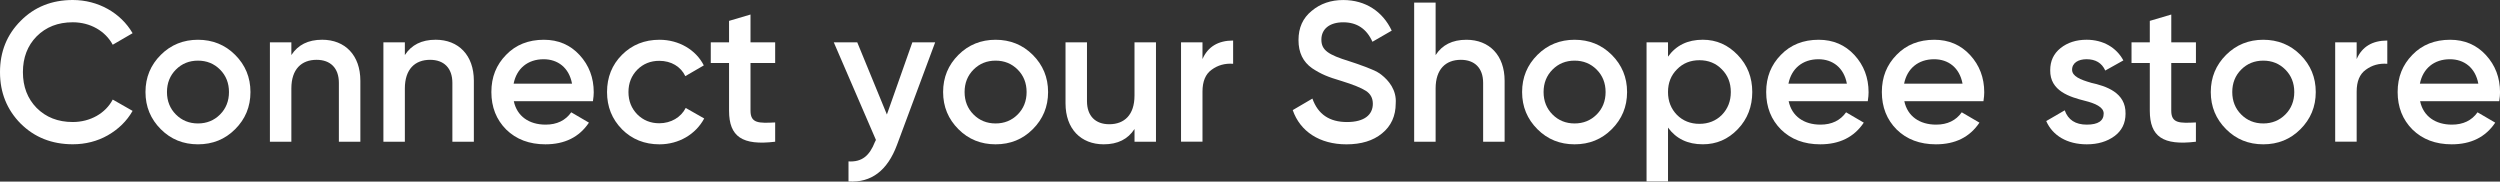
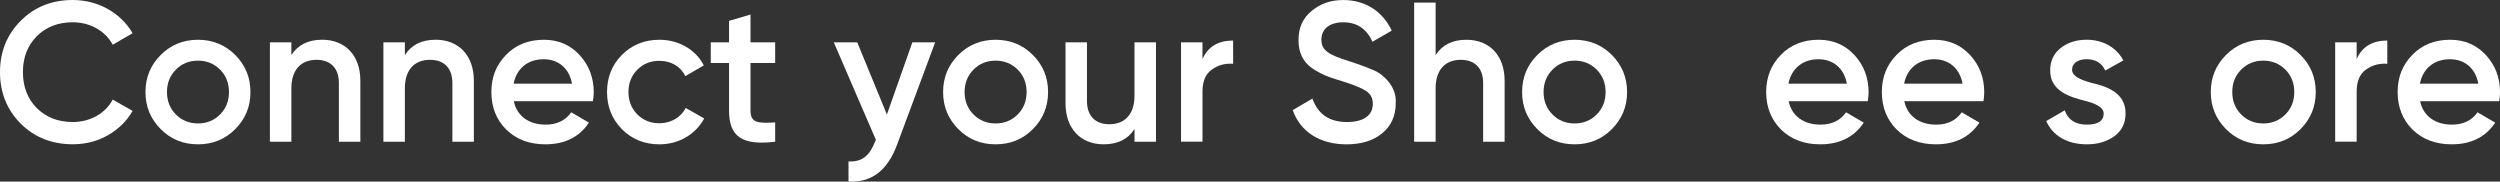
<svg xmlns="http://www.w3.org/2000/svg" id="Layer_2" data-name="Layer 2" viewBox="0 0 944.96 68.64">
  <rect x="0" y="0" width="944.96" height="68.64" fill="#333333" stroke="none" />
  <defs>
    <style> .cls-1 { fill: #fff; stroke-width: 0px; } </style>
  </defs>
  <g id="connect_shopee" data-name="connect shopee">
    <g>
      <path class="cls-1" d="m7.81,46.73C2.63,41.47,0,35.01,0,27.27S2.63,13.07,7.81,7.89C13,2.63,19.61,0,27.5,0c9.54,0,18.11,4.81,22.62,12.55l-7.51,4.36c-2.78-5.18-8.49-8.49-15.1-8.49-5.63,0-10.14,1.8-13.67,5.33-3.46,3.53-5.18,8.04-5.18,13.52s1.73,9.99,5.18,13.52c3.53,3.53,8.04,5.33,13.67,5.33,6.61,0,12.4-3.31,15.1-8.49l7.51,4.28c-2.18,3.83-5.33,6.91-9.39,9.24-3.98,2.25-8.42,3.38-13.22,3.38-7.89,0-14.5-2.63-19.69-7.81Z" />
      <path class="cls-1" d="m60.78,48.84c-3.83-3.83-5.79-8.49-5.79-14.05s1.95-10.22,5.79-14.05c3.83-3.83,8.57-5.71,14.05-5.71s10.22,1.88,14.05,5.71,5.79,8.49,5.79,14.05-1.95,10.22-5.79,14.05c-3.83,3.83-8.49,5.71-14.05,5.71s-10.22-1.88-14.05-5.71Zm14.05-2.18c3.31,0,6.09-1.13,8.34-3.38s3.38-5.11,3.38-8.49-1.13-6.24-3.38-8.49-5.03-3.38-8.34-3.38-6.09,1.13-8.34,3.38-3.38,5.11-3.38,8.49,1.13,6.24,3.38,8.49,5.03,3.38,8.34,3.38Z" />
      <path class="cls-1" d="m136.21,30.5v23.07h-8.12v-22.24c0-5.64-3.23-8.72-8.42-8.72-5.71,0-9.54,3.53-9.54,10.82v20.14h-8.11V16h8.11v4.81c2.48-3.83,6.31-5.79,11.65-5.79,8.64,0,14.43,5.86,14.43,15.48Z" />
      <path class="cls-1" d="m179.11,30.5v23.07h-8.12v-22.24c0-5.64-3.23-8.72-8.42-8.72-5.71,0-9.54,3.53-9.54,10.82v20.14h-8.11V16h8.11v4.81c2.48-3.83,6.31-5.79,11.65-5.79,8.64,0,14.43,5.86,14.43,15.48Z" />
      <path class="cls-1" d="m194.21,38.24c1.2,5.71,5.79,8.87,12.02,8.87,4.28,0,7.51-1.58,9.69-4.66l6.69,3.91c-3.68,5.49-9.17,8.19-16.45,8.19-6.09,0-11.04-1.88-14.8-5.56-3.76-3.76-5.63-8.49-5.63-14.2s1.88-10.29,5.56-14.05c3.68-3.83,8.49-5.71,14.28-5.71,5.49,0,9.99,1.95,13.52,5.79,3.53,3.83,5.33,8.56,5.33,14.05,0,.83-.08,1.95-.3,3.38h-29.9Zm22.01-6.61c-1.13-6.09-5.41-9.24-10.74-9.24-6.01,0-10.22,3.53-11.34,9.24h22.09Z" />
      <path class="cls-1" d="m235.08,48.84c-3.76-3.83-5.63-8.49-5.63-14.05s1.88-10.29,5.63-14.05c3.83-3.83,8.57-5.71,14.2-5.71,7.29,0,13.75,3.76,16.75,9.69l-6.99,4.06c-1.73-3.61-5.33-5.79-9.84-5.79-3.31,0-6.09,1.13-8.34,3.38-2.18,2.25-3.31,5.03-3.31,8.42s1.13,6.16,3.31,8.42c2.25,2.25,5.03,3.38,8.34,3.38,4.43,0,8.19-2.25,9.99-5.79l6.99,3.98c-3.23,6.01-9.62,9.77-16.91,9.77-5.63,0-10.37-1.88-14.2-5.71Z" />
      <path class="cls-1" d="m293,23.82h-9.32v18.03c0,4.81,3.16,4.73,9.32,4.43v7.29c-12.4,1.5-17.43-1.88-17.43-11.72v-18.03h-6.91v-7.81h6.91V7.89l8.11-2.4v10.52h9.32v7.81Z" />
      <path class="cls-1" d="m344.84,16h8.64l-14.43,38.77c-3.61,9.69-9.69,14.35-18.33,13.83v-7.59c5.11.3,7.96-2.18,9.99-7.36l.38-.75-15.93-36.89h8.87l11.2,27.27,9.62-27.27Z" />
      <path class="cls-1" d="m362.27,48.84c-3.83-3.83-5.79-8.49-5.79-14.05s1.95-10.22,5.79-14.05c3.83-3.83,8.57-5.71,14.05-5.71s10.22,1.88,14.05,5.71,5.79,8.49,5.79,14.05-1.95,10.22-5.79,14.05c-3.83,3.83-8.49,5.71-14.05,5.71s-10.22-1.88-14.05-5.71Zm14.05-2.18c3.31,0,6.09-1.13,8.34-3.38s3.38-5.11,3.38-8.49-1.13-6.24-3.38-8.49-5.03-3.38-8.34-3.38-6.09,1.13-8.34,3.38-3.38,5.11-3.38,8.49,1.13,6.24,3.38,8.49,5.03,3.38,8.34,3.38Z" />
      <path class="cls-1" d="m428.83,16h8.11v37.57h-8.11v-4.81c-2.48,3.83-6.31,5.79-11.65,5.79-8.64,0-14.43-5.86-14.43-15.48v-23.07h8.11v22.24c0,5.63,3.23,8.72,8.42,8.72,5.71,0,9.54-3.53,9.54-10.82v-20.14Z" />
      <path class="cls-1" d="m454.53,22.31c2.03-4.66,5.94-6.99,11.57-6.99v8.79c-3.08-.23-5.79.53-8.12,2.25-2.33,1.65-3.46,4.43-3.46,8.26v18.93h-8.11V16h8.11v6.31Z" />
      <path class="cls-1" d="m488.63,41.62l7.44-4.36c2.1,5.94,6.46,8.87,13.07,8.87s9.77-2.78,9.77-6.91c0-2.18-.9-3.76-2.63-4.88s-4.88-2.4-9.32-3.76c-5.03-1.5-7.51-2.48-11.04-4.81-3.38-2.4-5.11-5.86-5.11-10.59s1.65-8.34,4.96-11.04c3.31-2.78,7.29-4.13,11.95-4.13,8.42,0,14.95,4.36,18.33,11.57l-7.29,4.21c-2.18-4.88-5.86-7.36-11.04-7.36s-8.26,2.55-8.26,6.54,2.55,5.71,10.59,8.19c2.03.68,3.46,1.13,4.36,1.5.98.3,2.25.83,3.91,1.5,1.73.68,3.01,1.43,3.83,2.1,2.78,2.18,5.79,5.79,5.41,10.82,0,4.73-1.73,8.57-5.18,11.35-3.38,2.78-7.89,4.13-13.45,4.13-10.14,0-17.51-4.88-20.29-12.92Z" />
      <path class="cls-1" d="m568.72,30.5v23.07h-8.12v-22.24c0-5.64-3.23-8.72-8.42-8.72-5.71,0-9.54,3.53-9.54,10.82v20.14h-8.11V.98h8.11v19.84c2.48-3.83,6.31-5.79,11.65-5.79,8.64,0,14.43,5.86,14.43,15.48Z" />
      <path class="cls-1" d="m581.12,48.84c-3.83-3.83-5.79-8.49-5.79-14.05s1.95-10.22,5.79-14.05c3.83-3.83,8.57-5.71,14.05-5.71s10.22,1.88,14.05,5.71c3.83,3.83,5.79,8.49,5.79,14.05s-1.96,10.22-5.79,14.05c-3.83,3.83-8.49,5.71-14.05,5.71s-10.22-1.88-14.05-5.71Zm14.05-2.18c3.31,0,6.09-1.13,8.34-3.38s3.38-5.11,3.38-8.49-1.13-6.24-3.38-8.49-5.03-3.38-8.34-3.38-6.09,1.13-8.34,3.38-3.38,5.11-3.38,8.49,1.13,6.24,3.38,8.49,5.03,3.38,8.34,3.38Z" />
-       <path class="cls-1" d="m656.85,20.81c3.68,3.83,5.48,8.49,5.48,13.97s-1.8,10.22-5.48,14.05-8.04,5.71-13.22,5.71c-5.71,0-10.07-2.1-13.15-6.31v20.36h-8.11V16h8.11v5.41c3.08-4.28,7.44-6.39,13.15-6.39,5.19,0,9.54,1.95,13.22,5.79Zm-14.5,26c3.38,0,6.24-1.13,8.49-3.38,2.25-2.33,3.38-5.18,3.38-8.64s-1.13-6.31-3.38-8.57c-2.25-2.33-5.11-3.46-8.49-3.46s-6.23,1.13-8.49,3.46c-2.25,2.25-3.38,5.11-3.38,8.57s1.13,6.31,3.38,8.64c2.26,2.25,5.11,3.38,8.49,3.38Z" />
      <path class="cls-1" d="m676.08,38.24c1.2,5.71,5.79,8.87,12.02,8.87,4.28,0,7.51-1.58,9.69-4.66l6.69,3.91c-3.68,5.49-9.17,8.19-16.46,8.19-6.09,0-11.04-1.88-14.8-5.56-3.76-3.76-5.63-8.49-5.63-14.2s1.88-10.29,5.56-14.05c3.68-3.83,8.49-5.71,14.28-5.71,5.49,0,9.99,1.95,13.53,5.79,3.53,3.83,5.33,8.56,5.33,14.05,0,.83-.07,1.95-.3,3.38h-29.9Zm22.01-6.61c-1.13-6.09-5.41-9.24-10.74-9.24-6.01,0-10.22,3.53-11.35,9.24h22.09Z" />
      <path class="cls-1" d="m719.8,38.24c1.2,5.71,5.79,8.87,12.02,8.87,4.28,0,7.51-1.58,9.69-4.66l6.69,3.91c-3.68,5.49-9.17,8.19-16.46,8.19-6.09,0-11.04-1.88-14.8-5.56-3.76-3.76-5.63-8.49-5.63-14.2s1.88-10.29,5.56-14.05c3.68-3.83,8.49-5.71,14.28-5.71,5.49,0,9.99,1.95,13.53,5.79,3.53,3.83,5.33,8.56,5.33,14.05,0,.83-.07,1.95-.3,3.38h-29.9Zm22.01-6.61c-1.13-6.09-5.41-9.24-10.74-9.24-6.01,0-10.22,3.53-11.35,9.24h22.09Z" />
      <path class="cls-1" d="m790.27,31.26c5.79,1.28,13.3,3.68,13.15,11.72,0,3.61-1.43,6.46-4.21,8.49s-6.24,3.08-10.44,3.08c-7.44,0-12.92-3.31-15.33-8.79l6.99-4.06c1.28,3.61,4.06,5.41,8.34,5.41s6.39-1.43,6.39-4.21c0-2.4-3.16-3.83-7.14-4.81-5.63-1.43-13.22-3.68-13.07-11.57,0-3.46,1.28-6.24,3.91-8.34,2.63-2.1,5.94-3.16,9.84-3.16,6.24,0,11.27,2.93,13.9,7.81l-6.84,3.83c-1.28-2.86-3.68-4.28-7.06-4.28-3.08,0-5.48,1.35-5.48,3.98,0,2.48,3.16,3.76,7.06,4.88Z" />
-       <path class="cls-1" d="m830.02,23.82h-9.32v18.03c0,4.81,3.16,4.73,9.32,4.43v7.29c-12.4,1.5-17.43-1.88-17.43-11.72v-18.03h-6.91v-7.81h6.91V7.89l8.12-2.4v10.52h9.32v7.81Z" />
      <path class="cls-1" d="m841.43,48.84c-3.83-3.83-5.79-8.49-5.79-14.05s1.95-10.22,5.79-14.05c3.83-3.83,8.57-5.71,14.05-5.71s10.22,1.88,14.05,5.71c3.83,3.83,5.79,8.49,5.79,14.05s-1.96,10.22-5.79,14.05c-3.83,3.83-8.49,5.71-14.05,5.71s-10.22-1.88-14.05-5.71Zm14.05-2.18c3.31,0,6.09-1.13,8.34-3.38s3.38-5.11,3.38-8.49-1.13-6.24-3.38-8.49-5.03-3.38-8.34-3.38-6.09,1.13-8.34,3.38-3.38,5.11-3.38,8.49,1.13,6.24,3.38,8.49,5.03,3.38,8.34,3.38Z" />
      <path class="cls-1" d="m890.79,22.31c2.03-4.66,5.94-6.99,11.57-6.99v8.79c-3.08-.23-5.79.53-8.12,2.25-2.33,1.65-3.46,4.43-3.46,8.26v18.93h-8.12V16h8.12v6.31Z" />
      <path class="cls-1" d="m914.76,38.24c1.2,5.71,5.79,8.87,12.02,8.87,4.28,0,7.51-1.58,9.69-4.66l6.69,3.91c-3.68,5.49-9.17,8.19-16.46,8.19-6.09,0-11.04-1.88-14.8-5.56-3.76-3.76-5.63-8.49-5.63-14.2s1.88-10.29,5.56-14.05c3.68-3.83,8.49-5.71,14.28-5.71,5.49,0,9.99,1.95,13.53,5.79,3.53,3.83,5.33,8.56,5.33,14.05,0,.83-.07,1.95-.3,3.38h-29.9Zm22.01-6.61c-1.13-6.09-5.41-9.24-10.74-9.24-6.01,0-10.22,3.53-11.35,9.24h22.09Z" />
    </g>
  </g>
</svg>